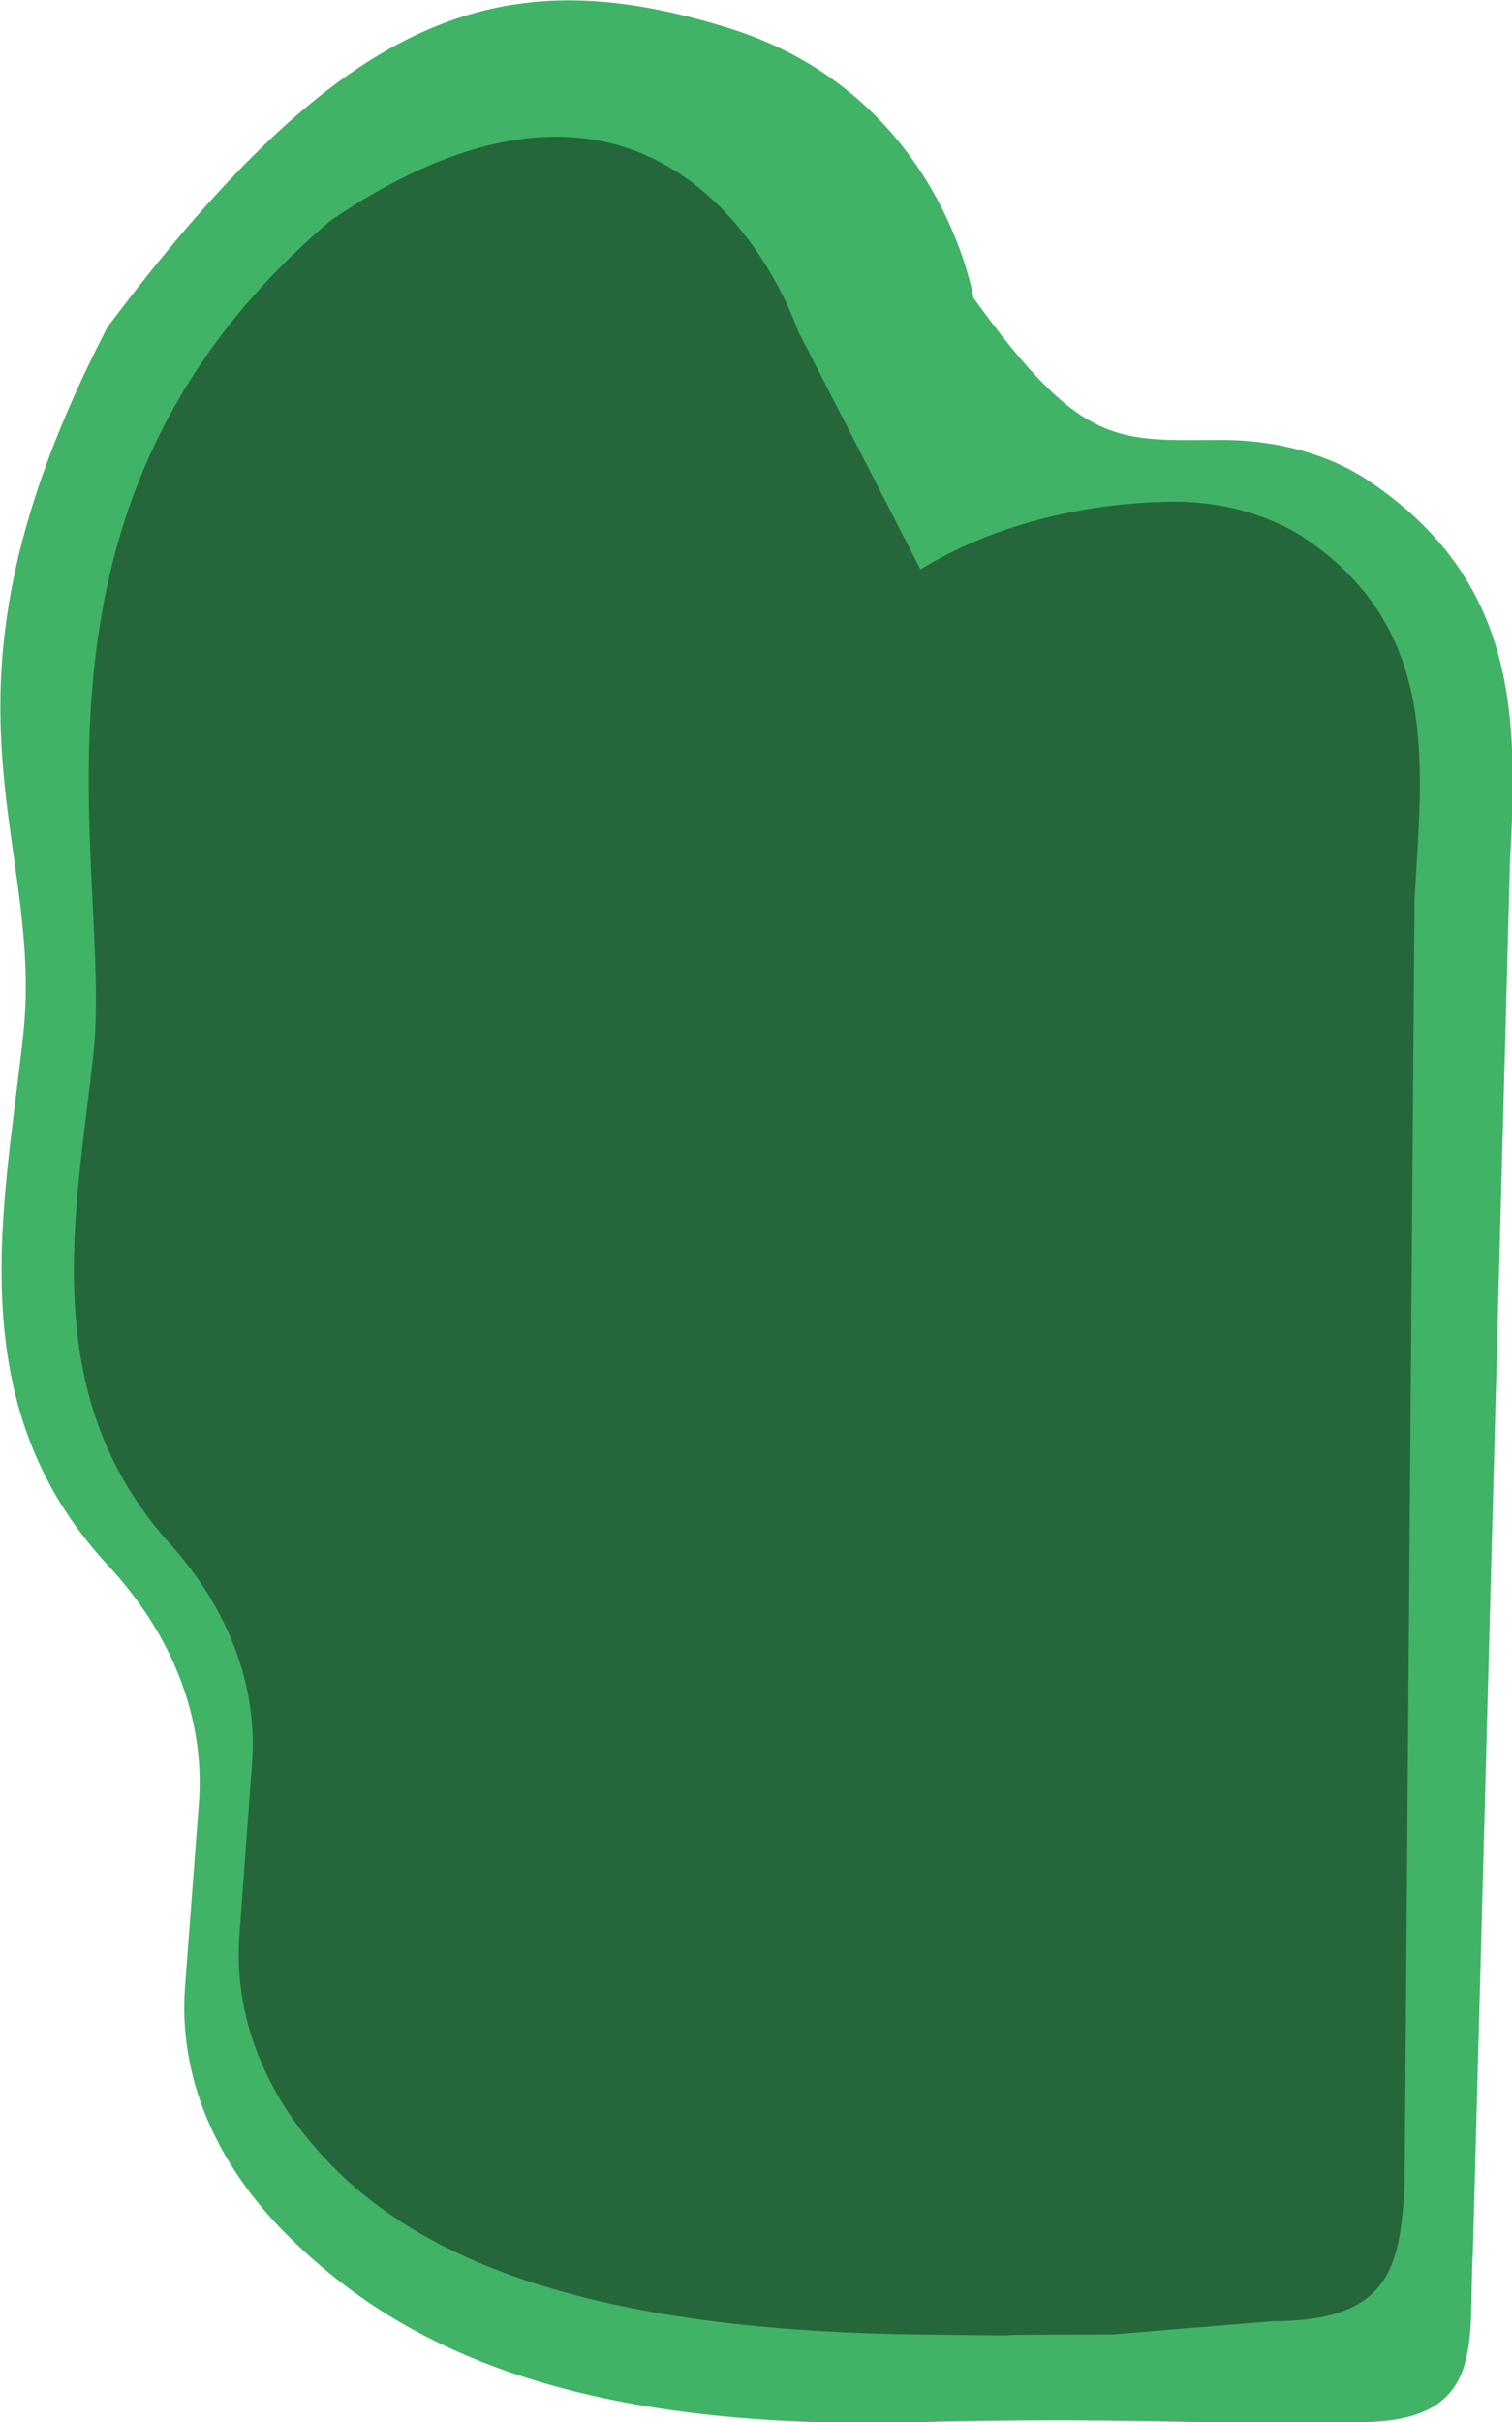
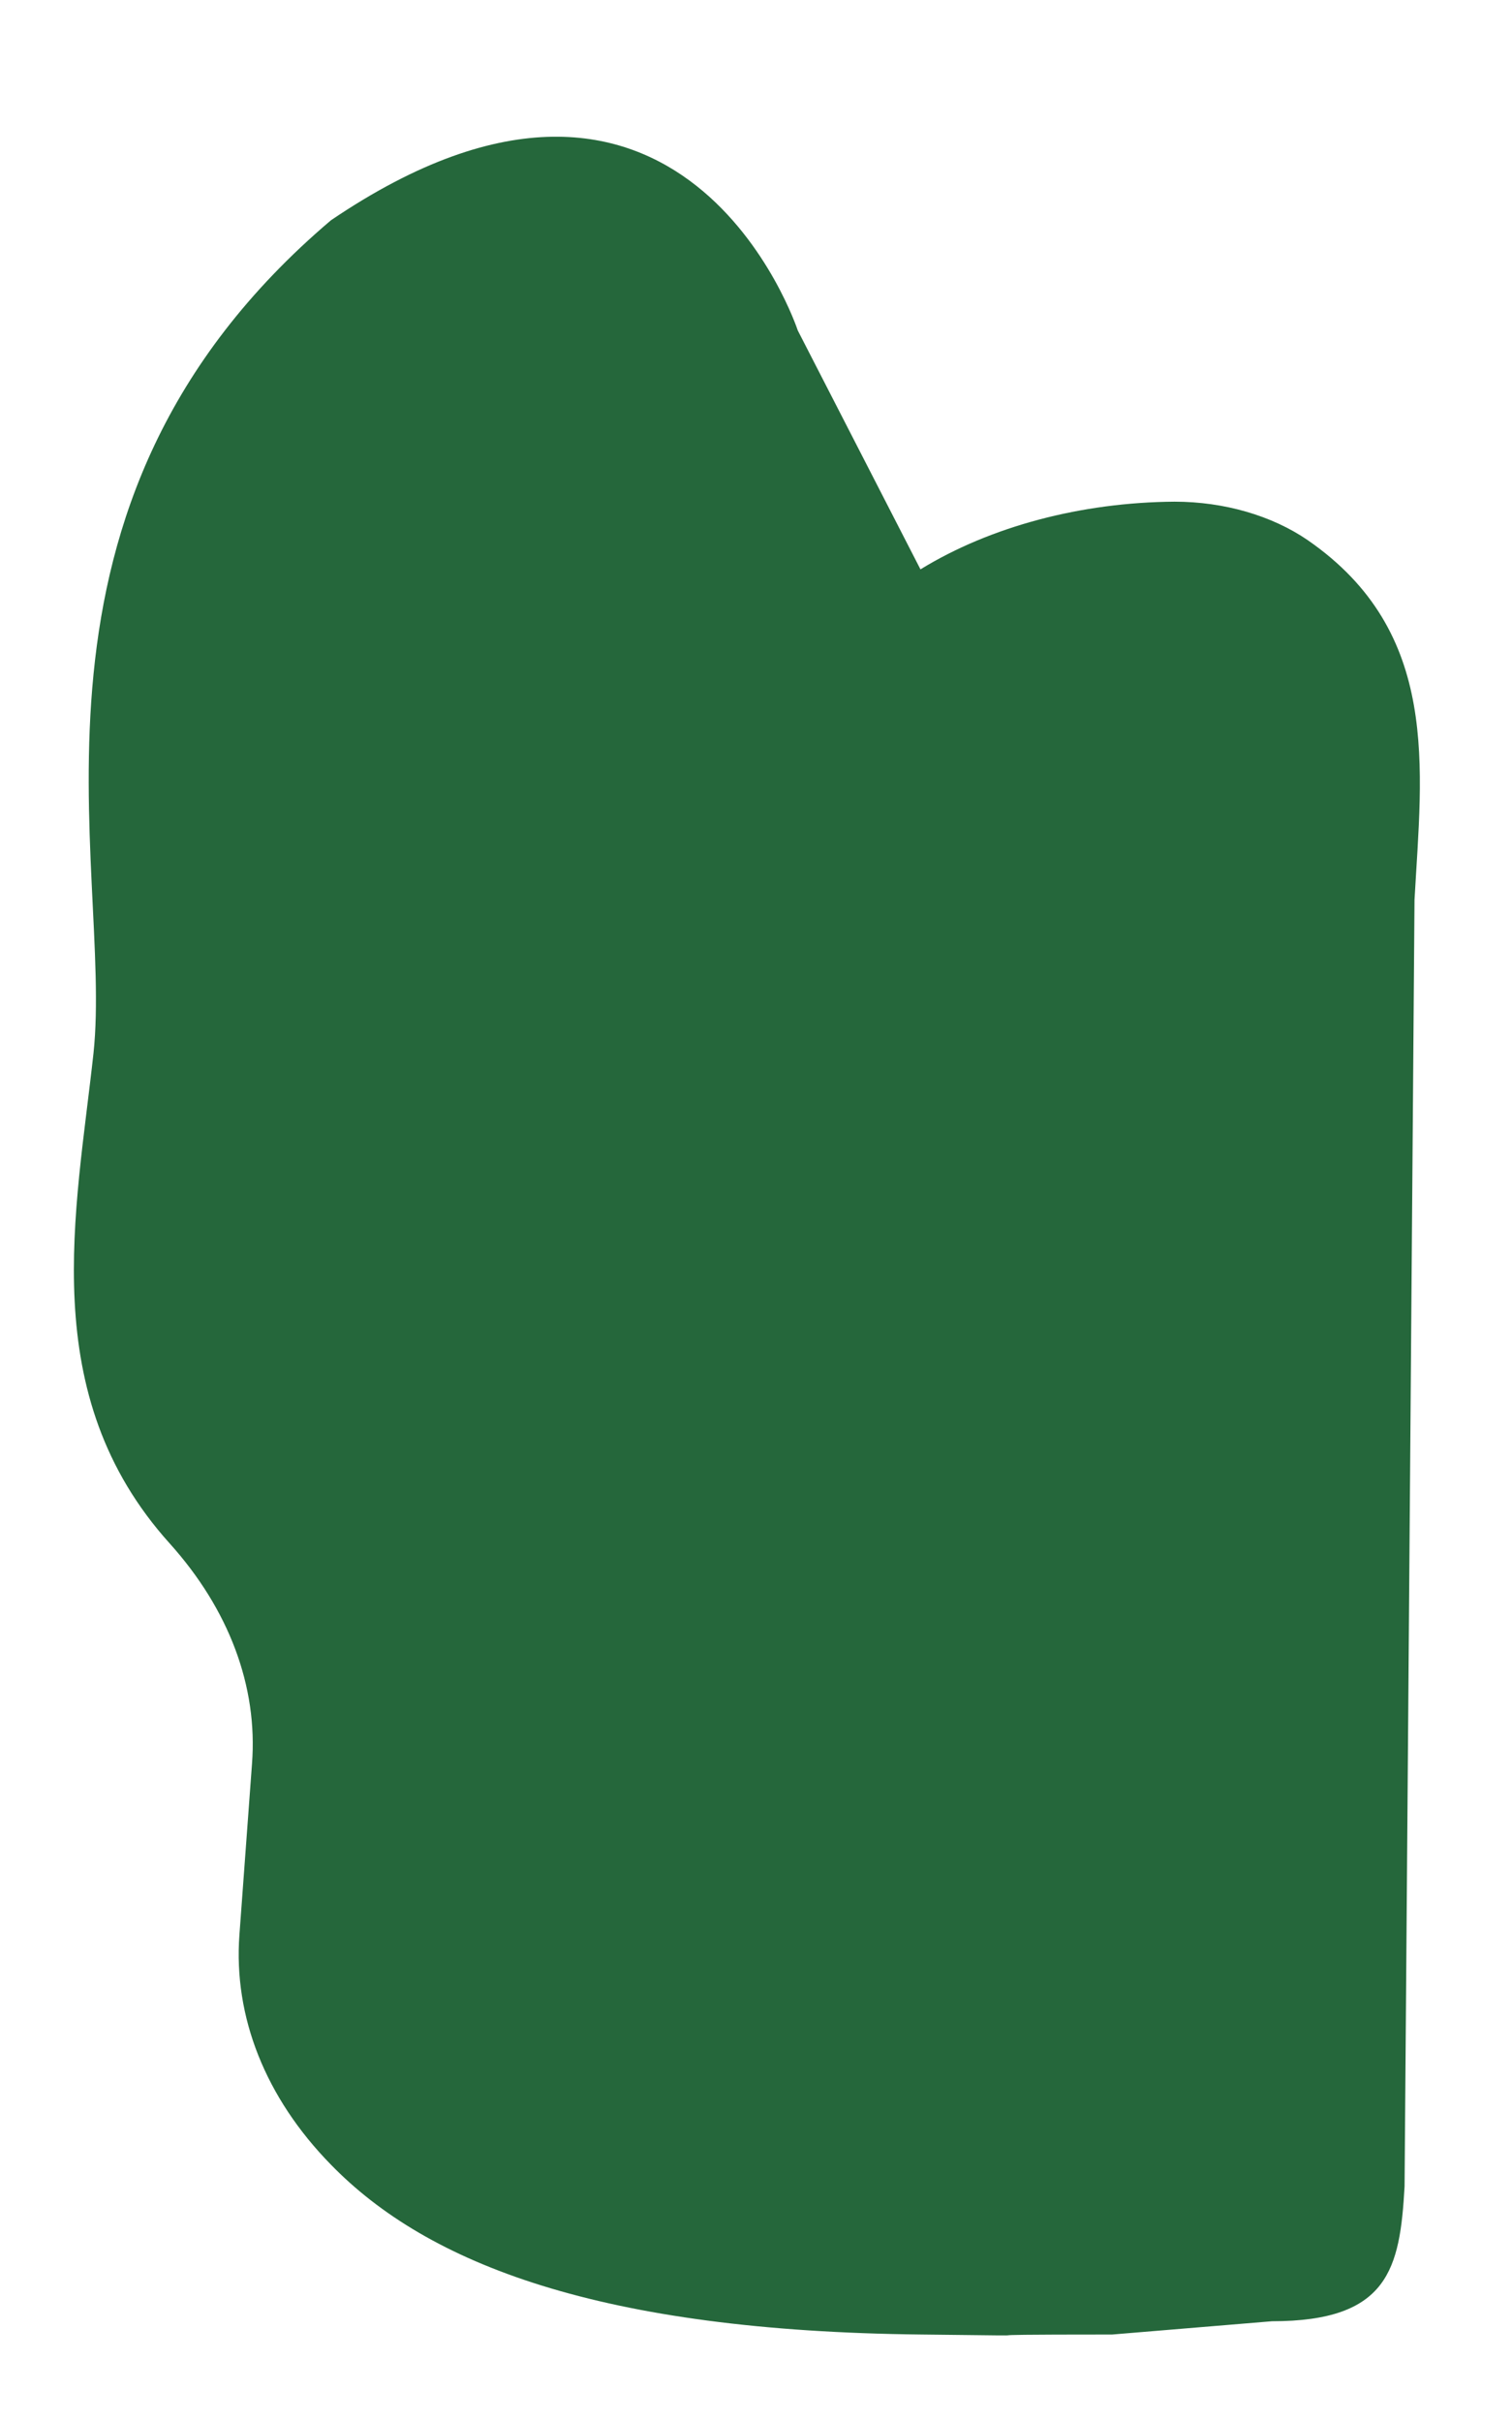
<svg xmlns="http://www.w3.org/2000/svg" id="Слой_1" x="0px" y="0px" viewBox="0 0 228 365" style="enable-background:new 0 0 228 365;" xml:space="preserve">
  <style type="text/css"> .st0{fill:#40B366;} .st1{fill:#25673B;} </style>
-   <path class="st0" d="M184.3,66.3c-15.7,0-21,1.5-37.5-21.4c0,0-4.9-30.6-36.7-40.6c-34.7-10.9-58.2-2.5-93.9,45 c-29,56-9.4,76.2-12.7,106.7c-2.8,25.8-9.8,55.5,12.7,79.8c9.9,10.6,14.7,23.2,13.8,35.8l-2.1,27.8c-1,13.3,4.4,26.4,15.3,37.3 c16.2,16.2,41.8,29.8,95.5,28.3c23.1-0.6,38.6,0,43.7,0h22.6c19.5,0,16.3-12.3,17.1-25.7l5.6-209.6c1.2-21.5,1.2-42-21.1-57.1 C200.6,68.5,192.6,66.3,184.3,66.3z" />
  <path class="st1" d="M138.8,85.8l-18.5-36c0,0-17.3-52.6-70.4-16.6c-50.7,43-32.8,97.3-35.8,125.5c-2.6,23.9-8.8,51.4,11.5,73.9 c8.9,9.9,13.3,21.5,12.4,33.2l-1.9,25.8c-0.9,12.3,3.9,24.5,13.8,34.6c14.6,15,40.6,25.1,89.1,25.6c25.7,0.3-0.5,0,28.7,0l24.1-2 c17.6,0,19.3-7.9,20-20.3l1.5-193.9c1.1-19.9,4-40.3-16.1-54.2c-5.4-3.7-12.6-5.8-20.1-5.8C163.1,75.7,149.4,79.3,138.8,85.8z" />
</svg>